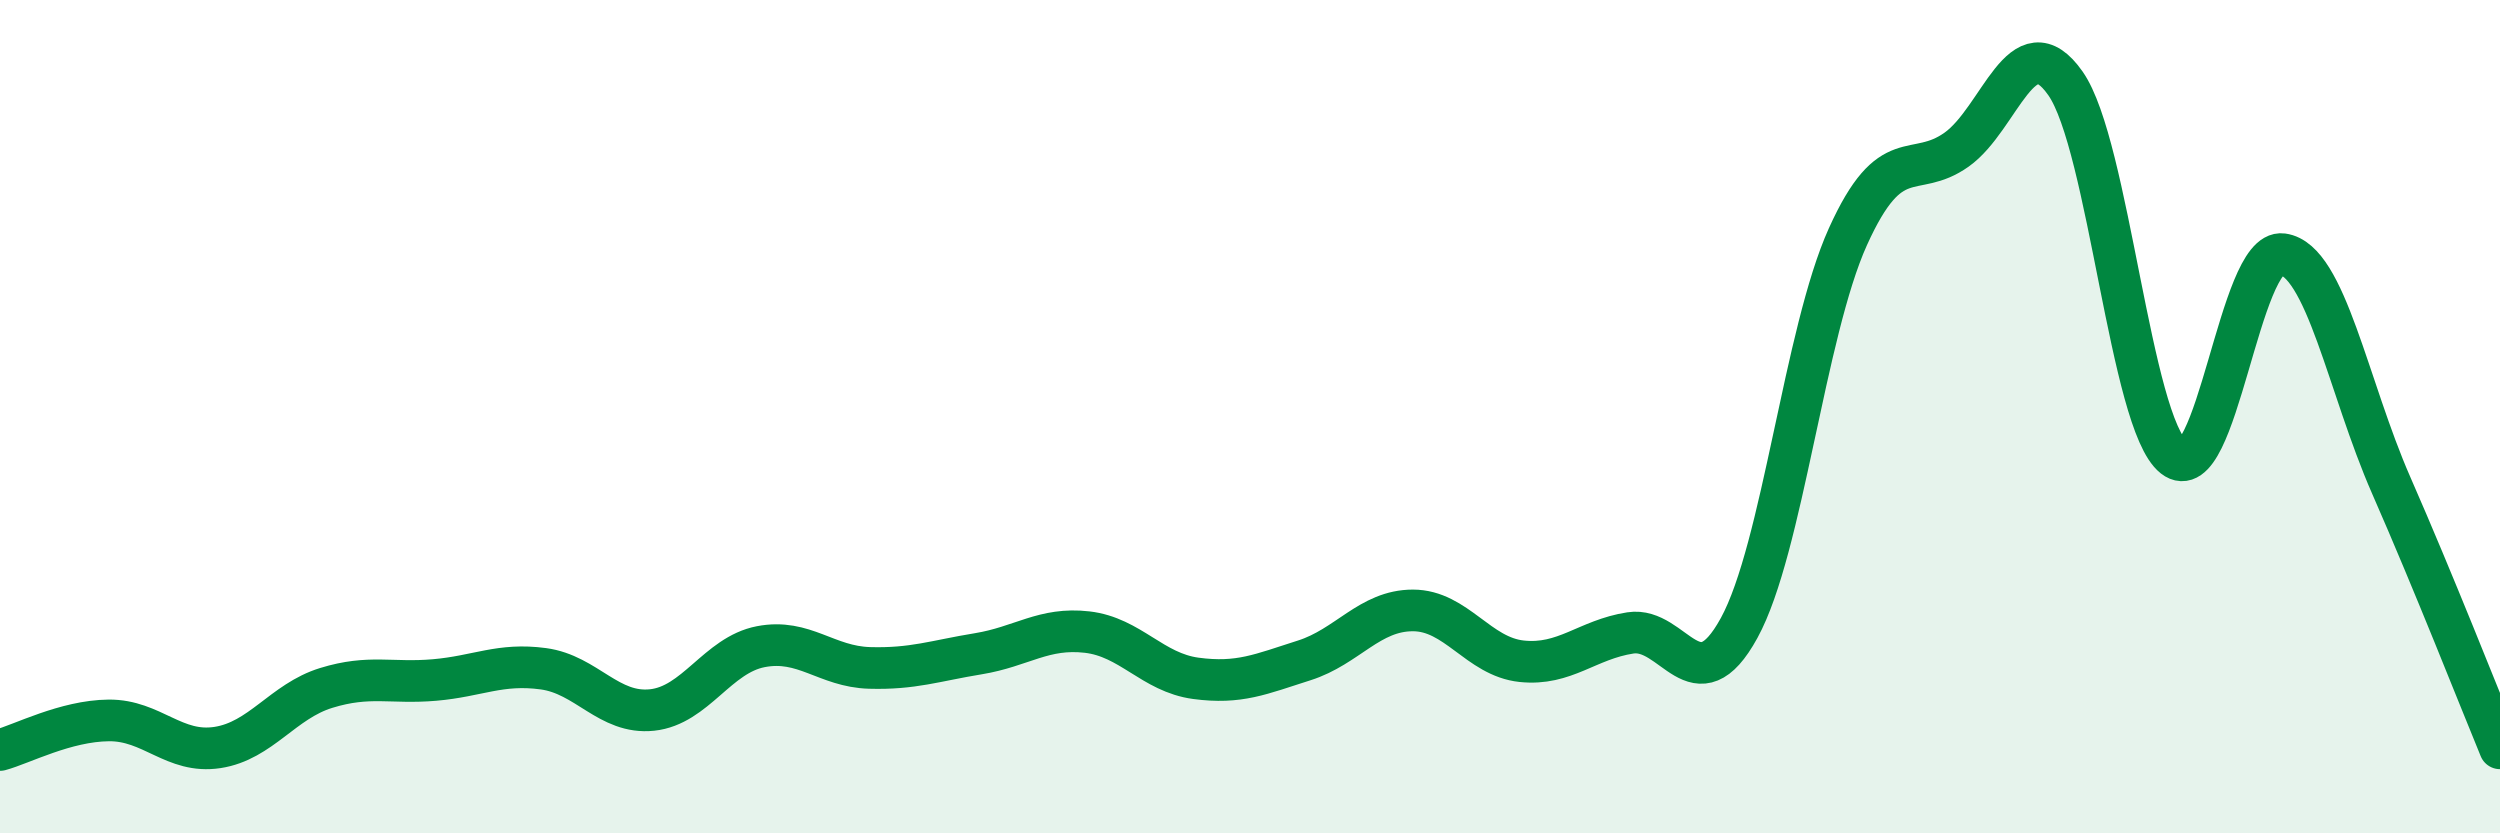
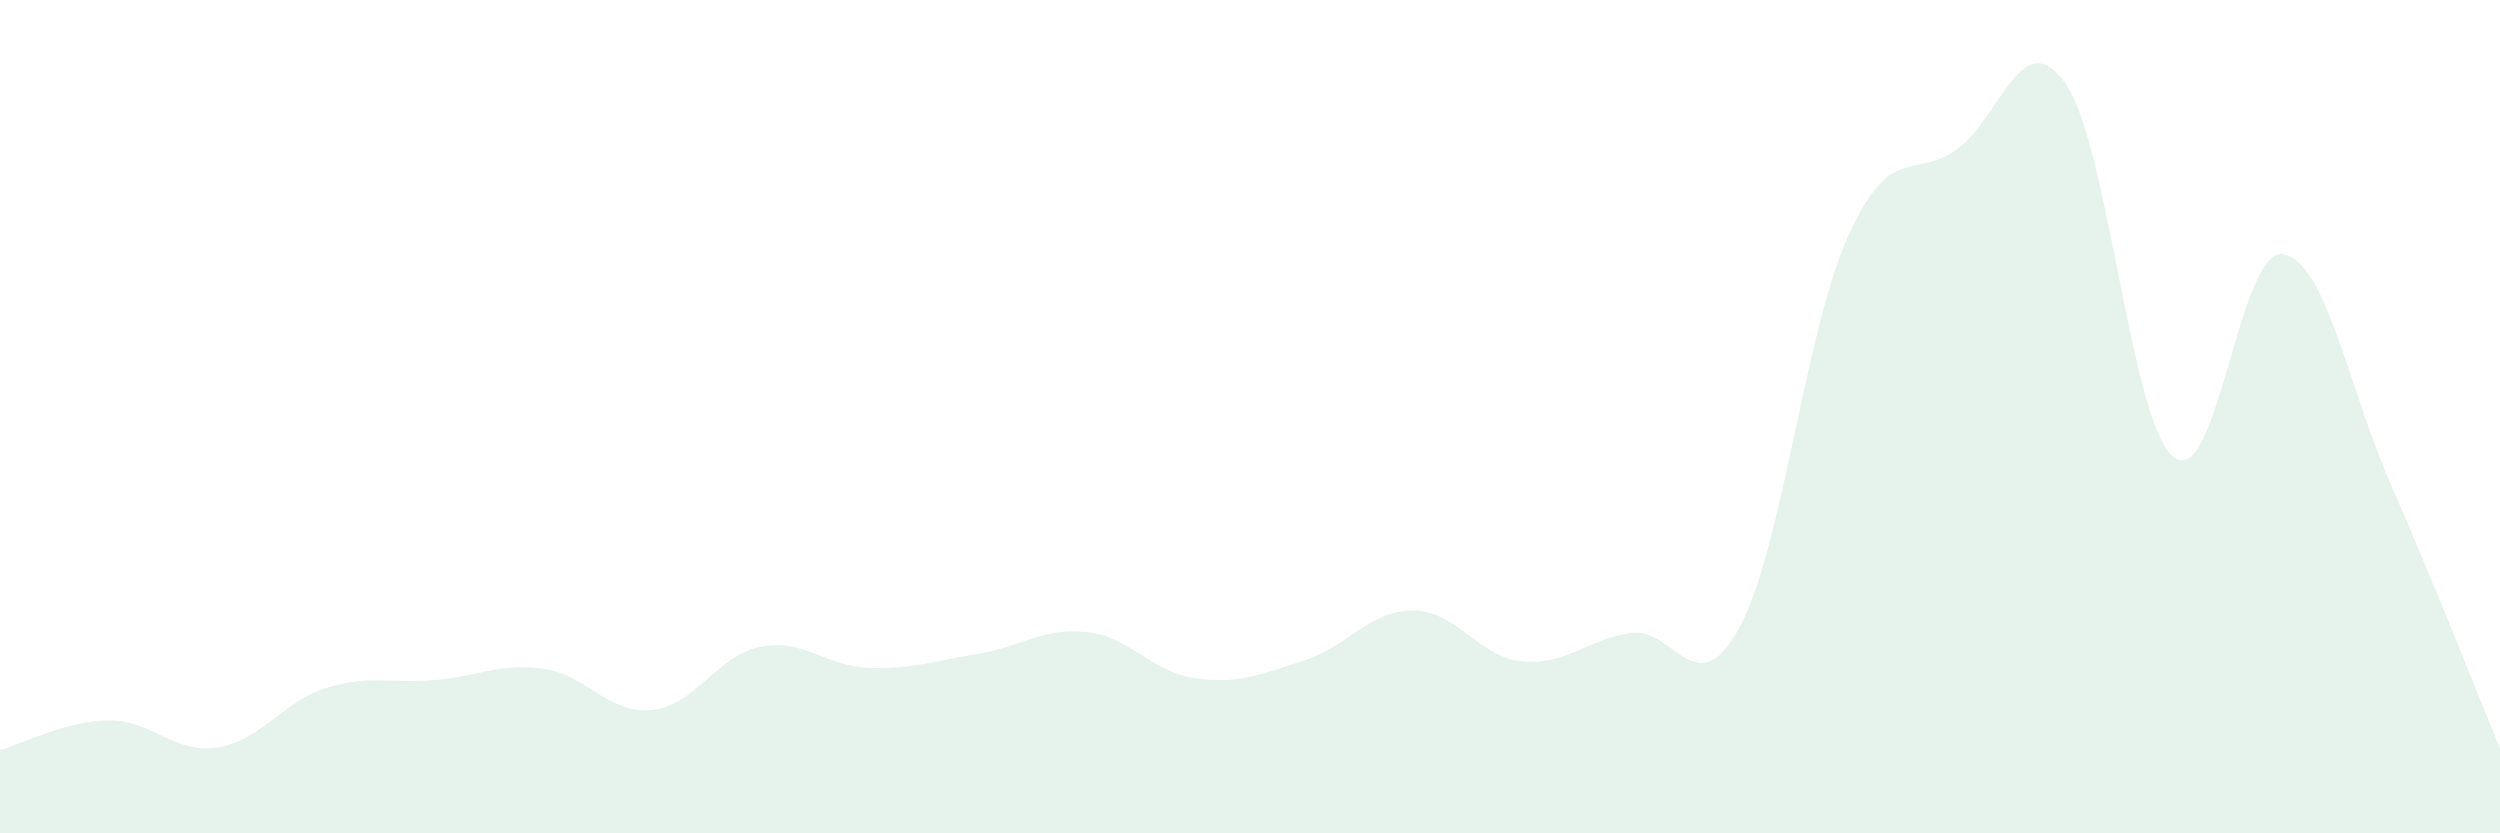
<svg xmlns="http://www.w3.org/2000/svg" width="60" height="20" viewBox="0 0 60 20">
  <path d="M 0,18 C 0.52,17.86 1.57,17.3 2.61,17.29 C 3.65,17.28 4.18,18.1 5.22,17.94 C 6.26,17.78 6.79,16.83 7.83,16.51 C 8.87,16.19 9.39,16.41 10.43,16.32 C 11.47,16.23 12,15.91 13.04,16.05 C 14.08,16.19 14.61,17.15 15.65,17.04 C 16.69,16.93 17.22,15.72 18.26,15.52 C 19.3,15.32 19.83,16 20.87,16.03 C 21.91,16.06 22.44,15.86 23.48,15.69 C 24.52,15.52 25.05,15.05 26.09,15.17 C 27.13,15.29 27.66,16.14 28.7,16.28 C 29.74,16.42 30.26,16.18 31.3,15.85 C 32.34,15.52 32.87,14.65 33.91,14.65 C 34.95,14.65 35.48,15.76 36.52,15.87 C 37.56,15.98 38.09,15.35 39.13,15.19 C 40.17,15.03 40.7,16.97 41.74,15.07 C 42.78,13.17 43.31,7.98 44.35,5.68 C 45.39,3.38 45.92,4.33 46.96,3.59 C 48,2.85 48.53,0.52 49.57,2 C 50.61,3.48 51.13,10.15 52.17,10.97 C 53.21,11.79 53.74,5.96 54.78,6.1 C 55.82,6.24 56.35,9.28 57.39,11.65 C 58.43,14.02 59.48,16.7 60,17.96L60 20L0 20Z" fill="#008740" opacity="0.1" stroke-linecap="round" stroke-linejoin="round" />
-   <path d="M 0,18 C 0.52,17.86 1.57,17.3 2.61,17.29 C 3.65,17.28 4.18,18.1 5.22,17.94 C 6.26,17.78 6.79,16.83 7.83,16.51 C 8.87,16.19 9.39,16.41 10.43,16.32 C 11.47,16.23 12,15.91 13.04,16.05 C 14.08,16.19 14.61,17.15 15.65,17.04 C 16.69,16.93 17.22,15.72 18.26,15.52 C 19.3,15.32 19.83,16 20.87,16.03 C 21.91,16.06 22.44,15.86 23.48,15.69 C 24.52,15.52 25.05,15.05 26.09,15.17 C 27.13,15.29 27.66,16.14 28.7,16.28 C 29.74,16.42 30.26,16.18 31.3,15.85 C 32.34,15.52 32.87,14.65 33.91,14.65 C 34.95,14.65 35.48,15.76 36.52,15.87 C 37.56,15.98 38.09,15.35 39.13,15.19 C 40.17,15.03 40.7,16.97 41.74,15.07 C 42.78,13.17 43.31,7.98 44.35,5.68 C 45.39,3.38 45.92,4.33 46.96,3.59 C 48,2.85 48.53,0.52 49.57,2 C 50.61,3.48 51.13,10.15 52.17,10.97 C 53.21,11.79 53.74,5.96 54.78,6.1 C 55.82,6.24 56.35,9.28 57.39,11.65 C 58.43,14.02 59.48,16.7 60,17.96" stroke="#008740" stroke-width="1" fill="none" stroke-linecap="round" stroke-linejoin="round" />
</svg>